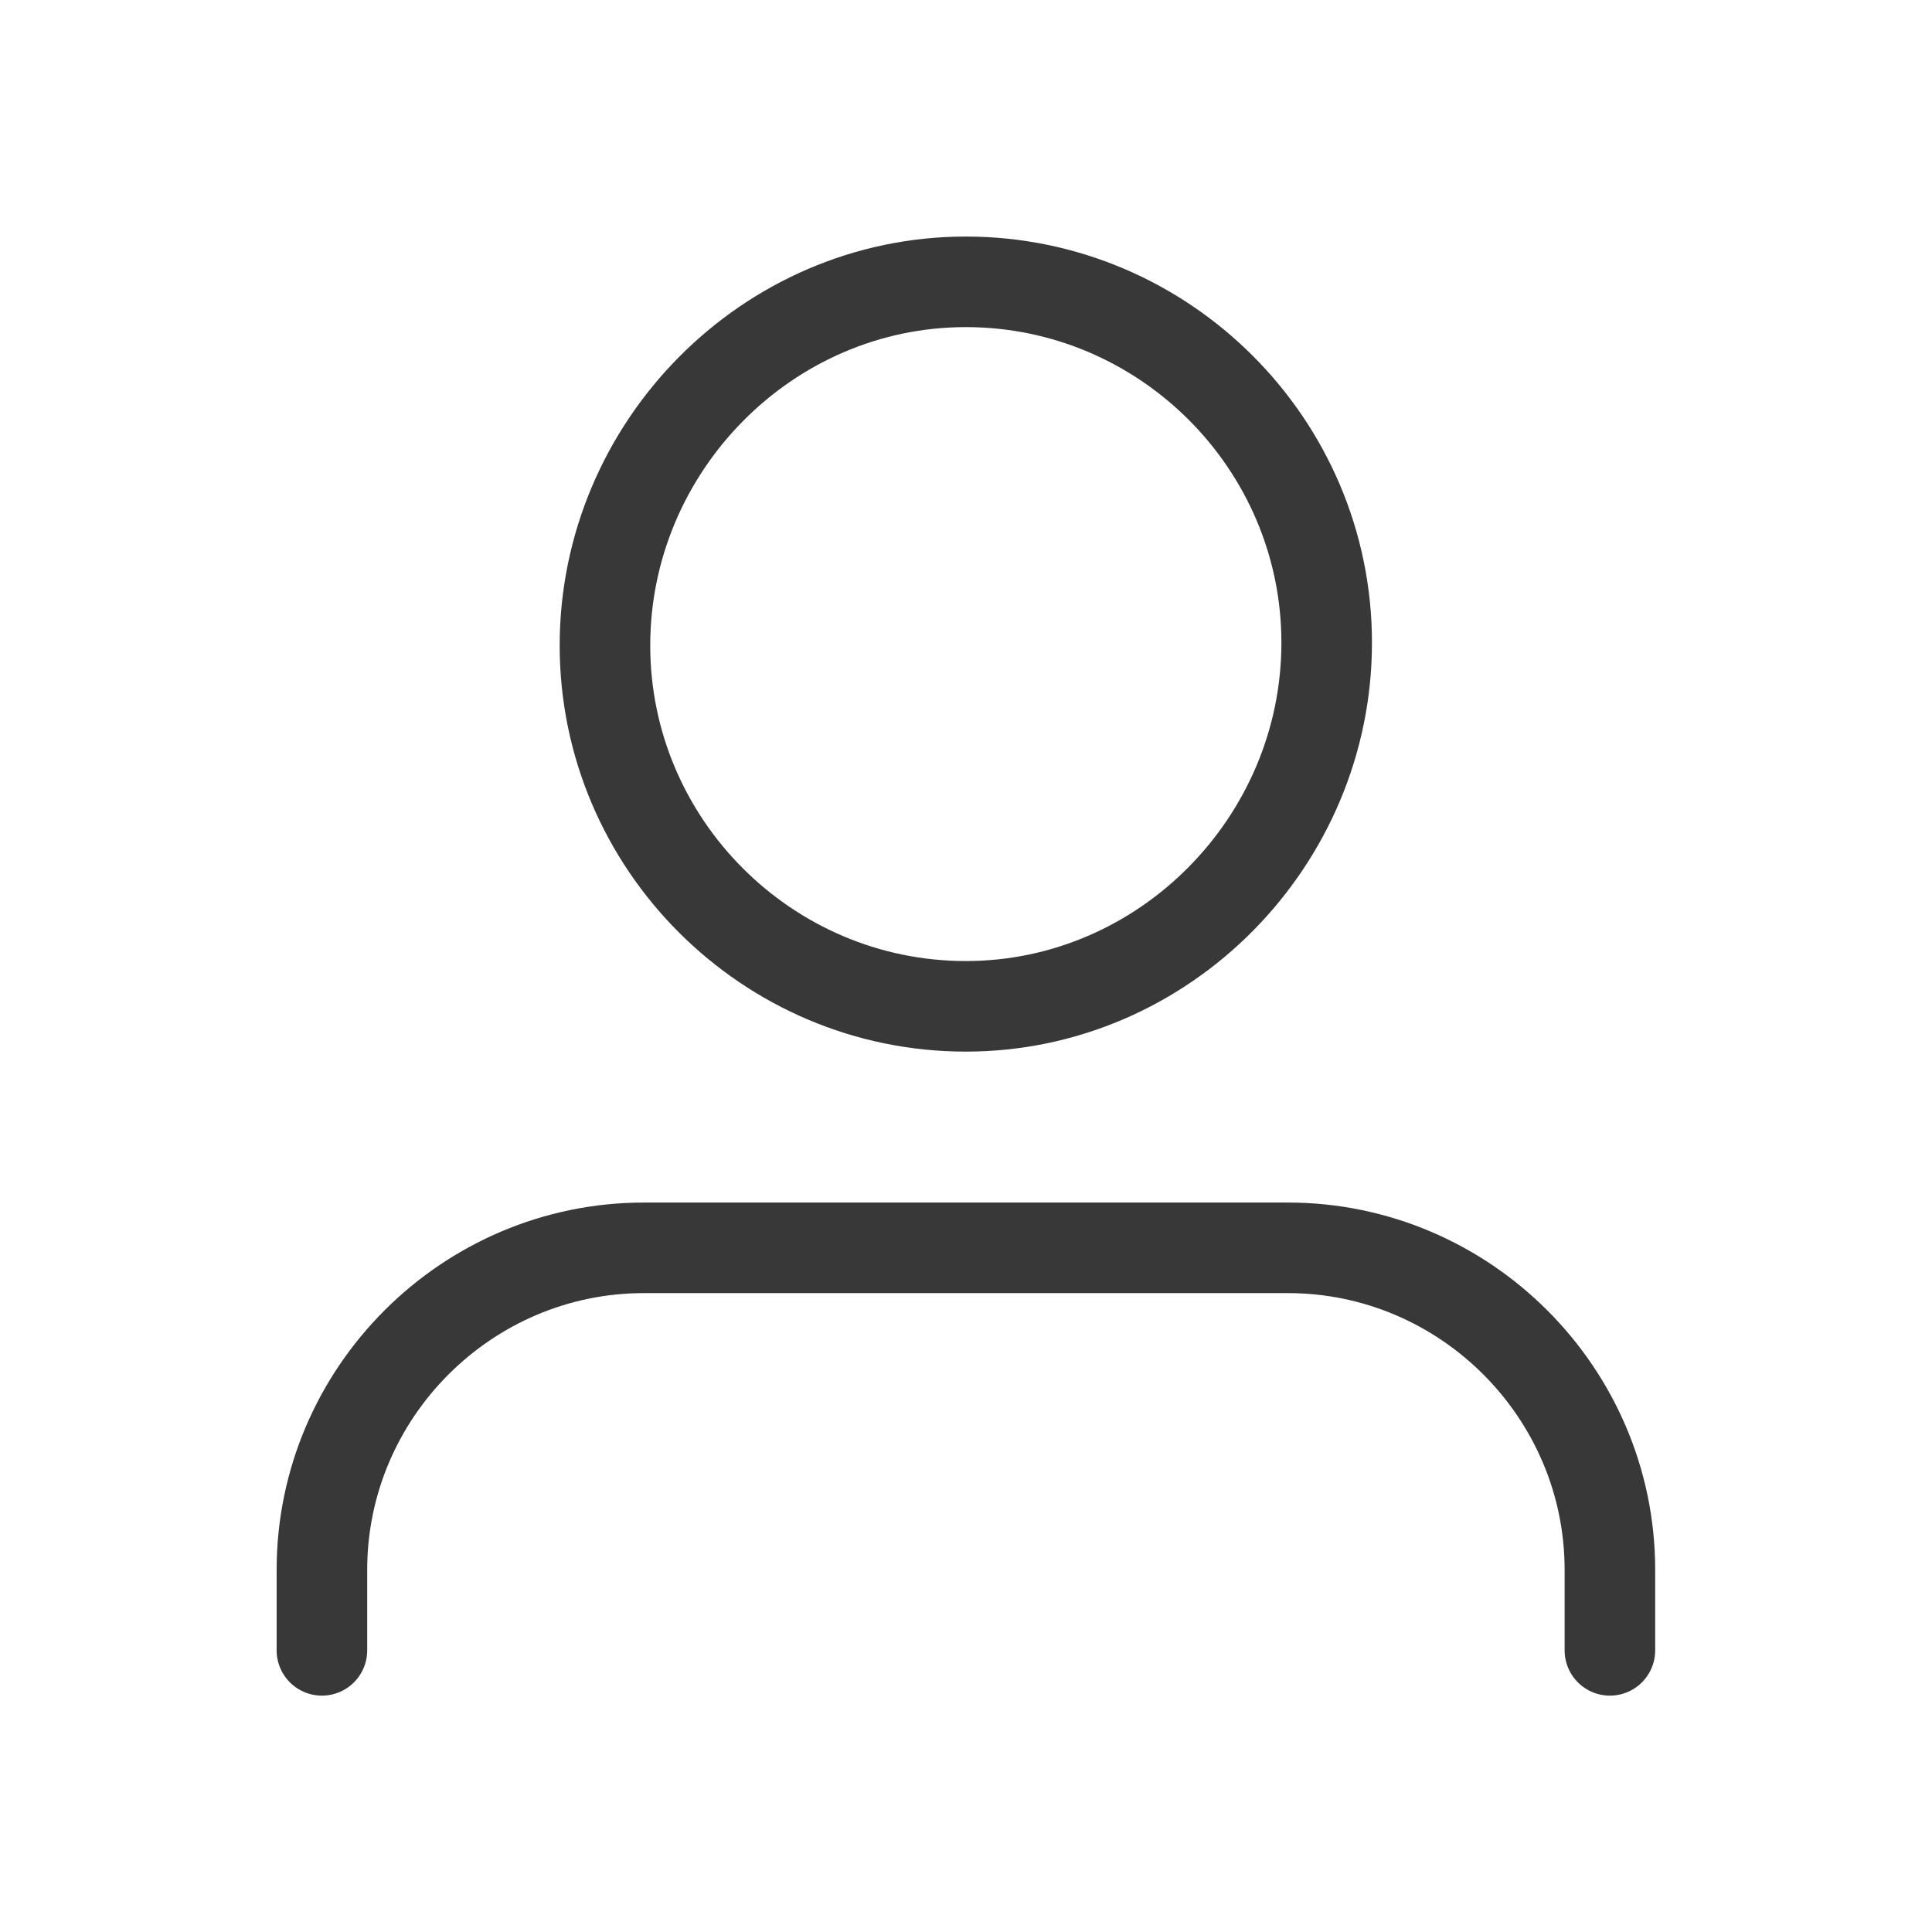
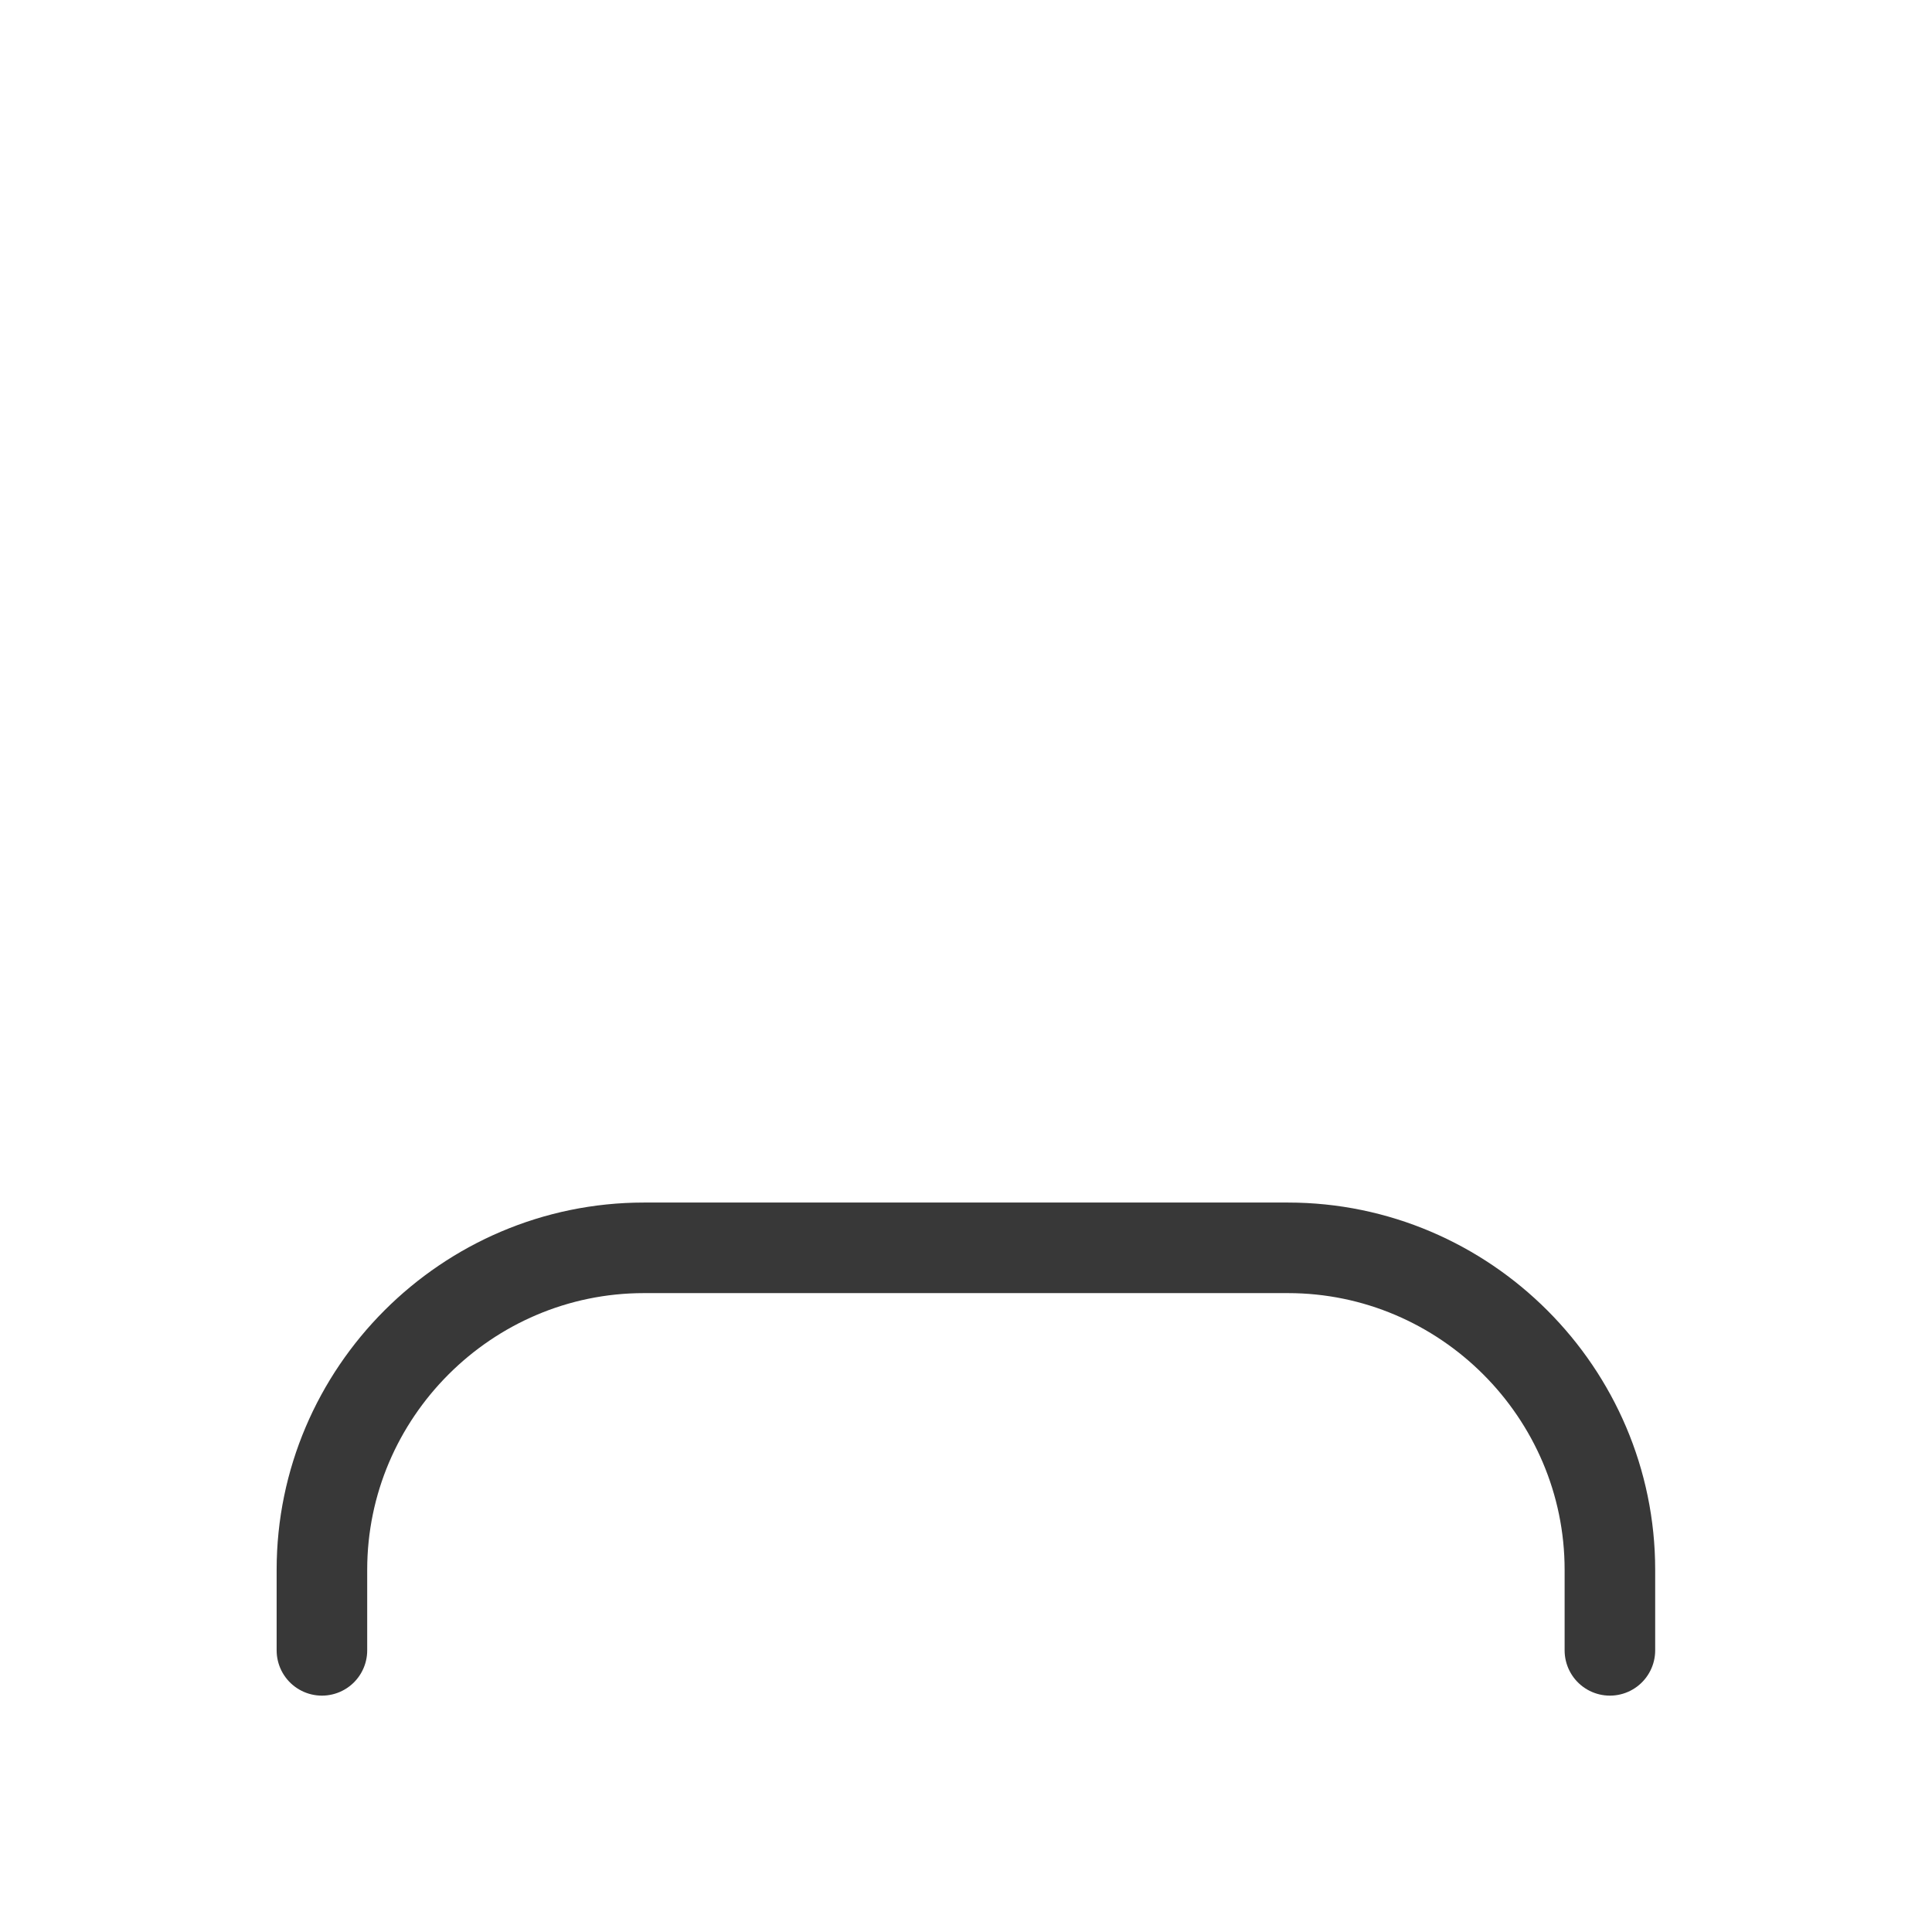
<svg xmlns="http://www.w3.org/2000/svg" width="32" height="32" viewBox="0 0 32 32" fill="none">
-   <path fill-rule="evenodd" clip-rule="evenodd" d="M15.997 16.668C12.707 16.668 10.02 13.981 10.02 10.691C10.02 7.4 12.707 4.668 15.997 4.668C19.286 4.668 21.974 7.355 21.974 10.645C21.974 13.936 19.286 16.668 15.997 16.668Z" stroke="#383838" stroke-width="1.5" stroke-linecap="round" stroke-linejoin="round" />
  <path d="M5.332 27.335V26.001C5.332 23.068 7.732 20.668 10.665 20.668H21.332C24.265 20.668 26.665 23.068 26.665 26.001V27.335" stroke="#383838" stroke-width="1.5" stroke-linecap="round" stroke-linejoin="round" />
</svg>